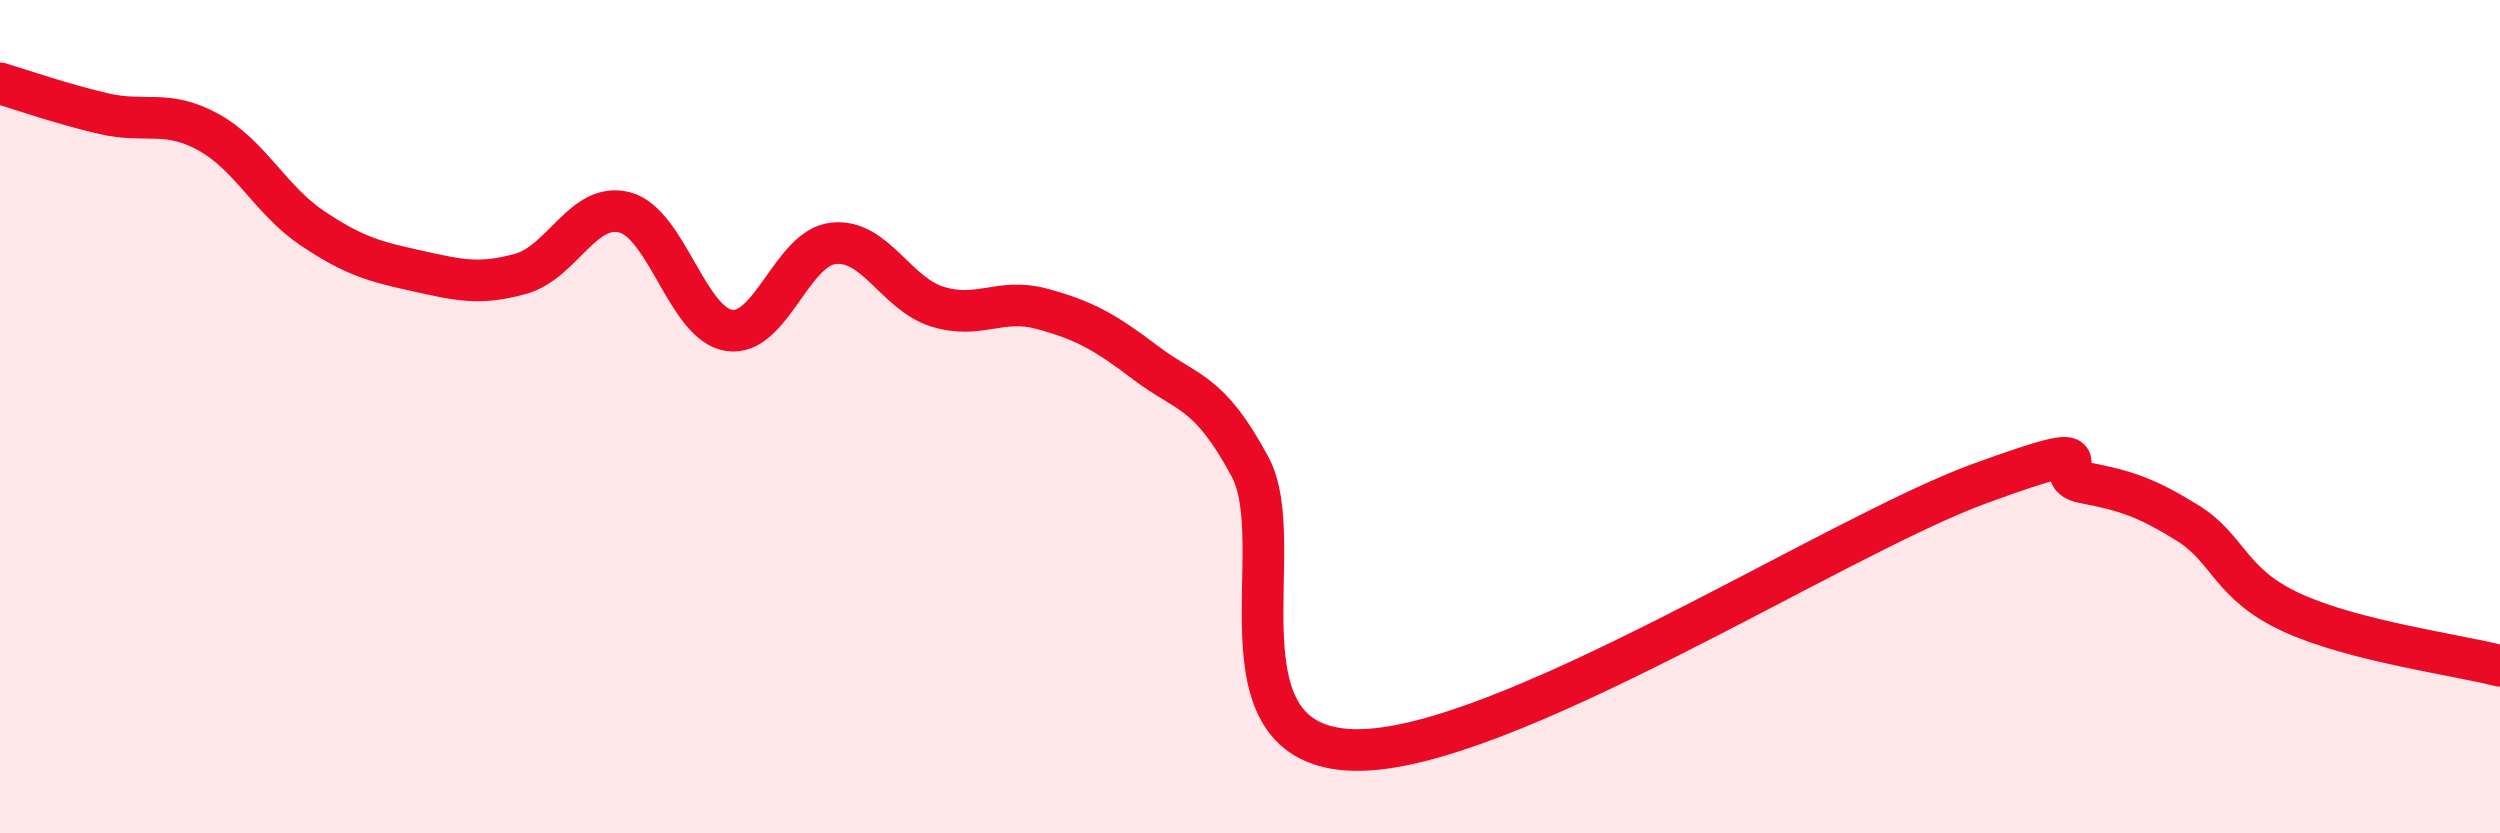
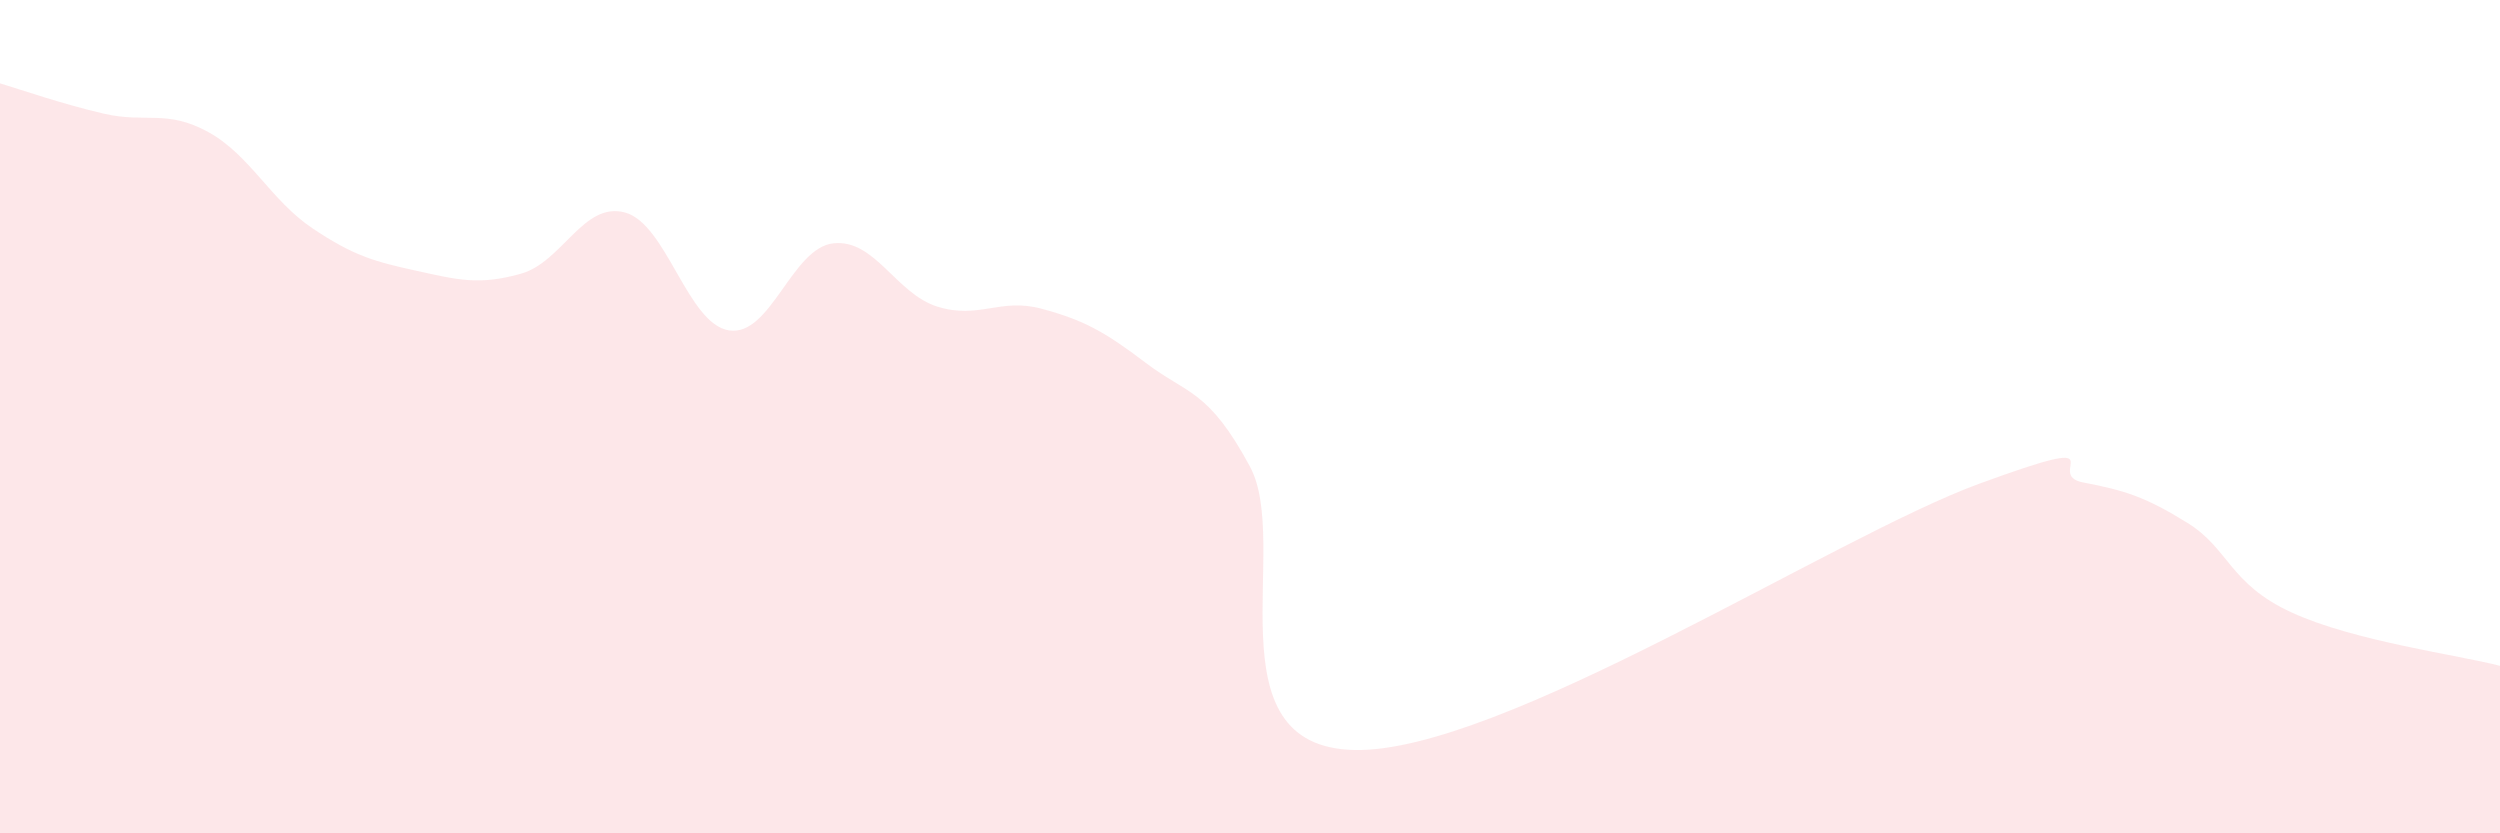
<svg xmlns="http://www.w3.org/2000/svg" width="60" height="20" viewBox="0 0 60 20">
  <path d="M 0,2 C 0.5,2.15 1.5,2.5 2.5,2.73 C 3.5,2.96 4,2.62 5,3.17 C 6,3.72 6.5,4.81 7.5,5.48 C 8.5,6.15 9,6.28 10,6.5 C 11,6.72 11.5,6.85 12.5,6.57 C 13.5,6.29 14,4.83 15,5.1 C 16,5.37 16.5,7.78 17.5,7.93 C 18.5,8.08 19,5.95 20,5.84 C 21,5.73 21.5,7.05 22.5,7.36 C 23.5,7.67 24,7.14 25,7.41 C 26,7.68 26.5,7.95 27.5,8.71 C 28.5,9.47 29,9.34 30,11.2 C 31,13.06 29,17.92 32.5,18 C 36,18.08 44,12.89 47.5,11.61 C 51,10.33 49,11.39 50,11.58 C 51,11.77 51.5,11.93 52.5,12.55 C 53.5,13.17 53.5,14.01 55,14.7 C 56.5,15.39 59,15.72 60,15.98L60 20L0 20Z" fill="#EB0A25" opacity="0.1" stroke-linecap="round" stroke-linejoin="round" />
-   <path d="M 0,2 C 0.5,2.15 1.5,2.5 2.5,2.73 C 3.5,2.96 4,2.62 5,3.17 C 6,3.72 6.5,4.81 7.5,5.48 C 8.5,6.15 9,6.28 10,6.5 C 11,6.72 11.5,6.85 12.5,6.57 C 13.5,6.29 14,4.83 15,5.1 C 16,5.37 16.5,7.78 17.5,7.93 C 18.5,8.08 19,5.95 20,5.84 C 21,5.73 21.5,7.05 22.5,7.36 C 23.5,7.67 24,7.14 25,7.41 C 26,7.68 26.5,7.95 27.5,8.71 C 28.5,9.47 29,9.34 30,11.2 C 31,13.06 29,17.92 32.5,18 C 36,18.08 44,12.89 47.5,11.61 C 51,10.33 49,11.39 50,11.58 C 51,11.77 51.5,11.93 52.5,12.55 C 53.5,13.17 53.5,14.01 55,14.7 C 56.5,15.39 59,15.72 60,15.98" stroke="#EB0A25" stroke-width="1" fill="none" stroke-linecap="round" stroke-linejoin="round" />
</svg>